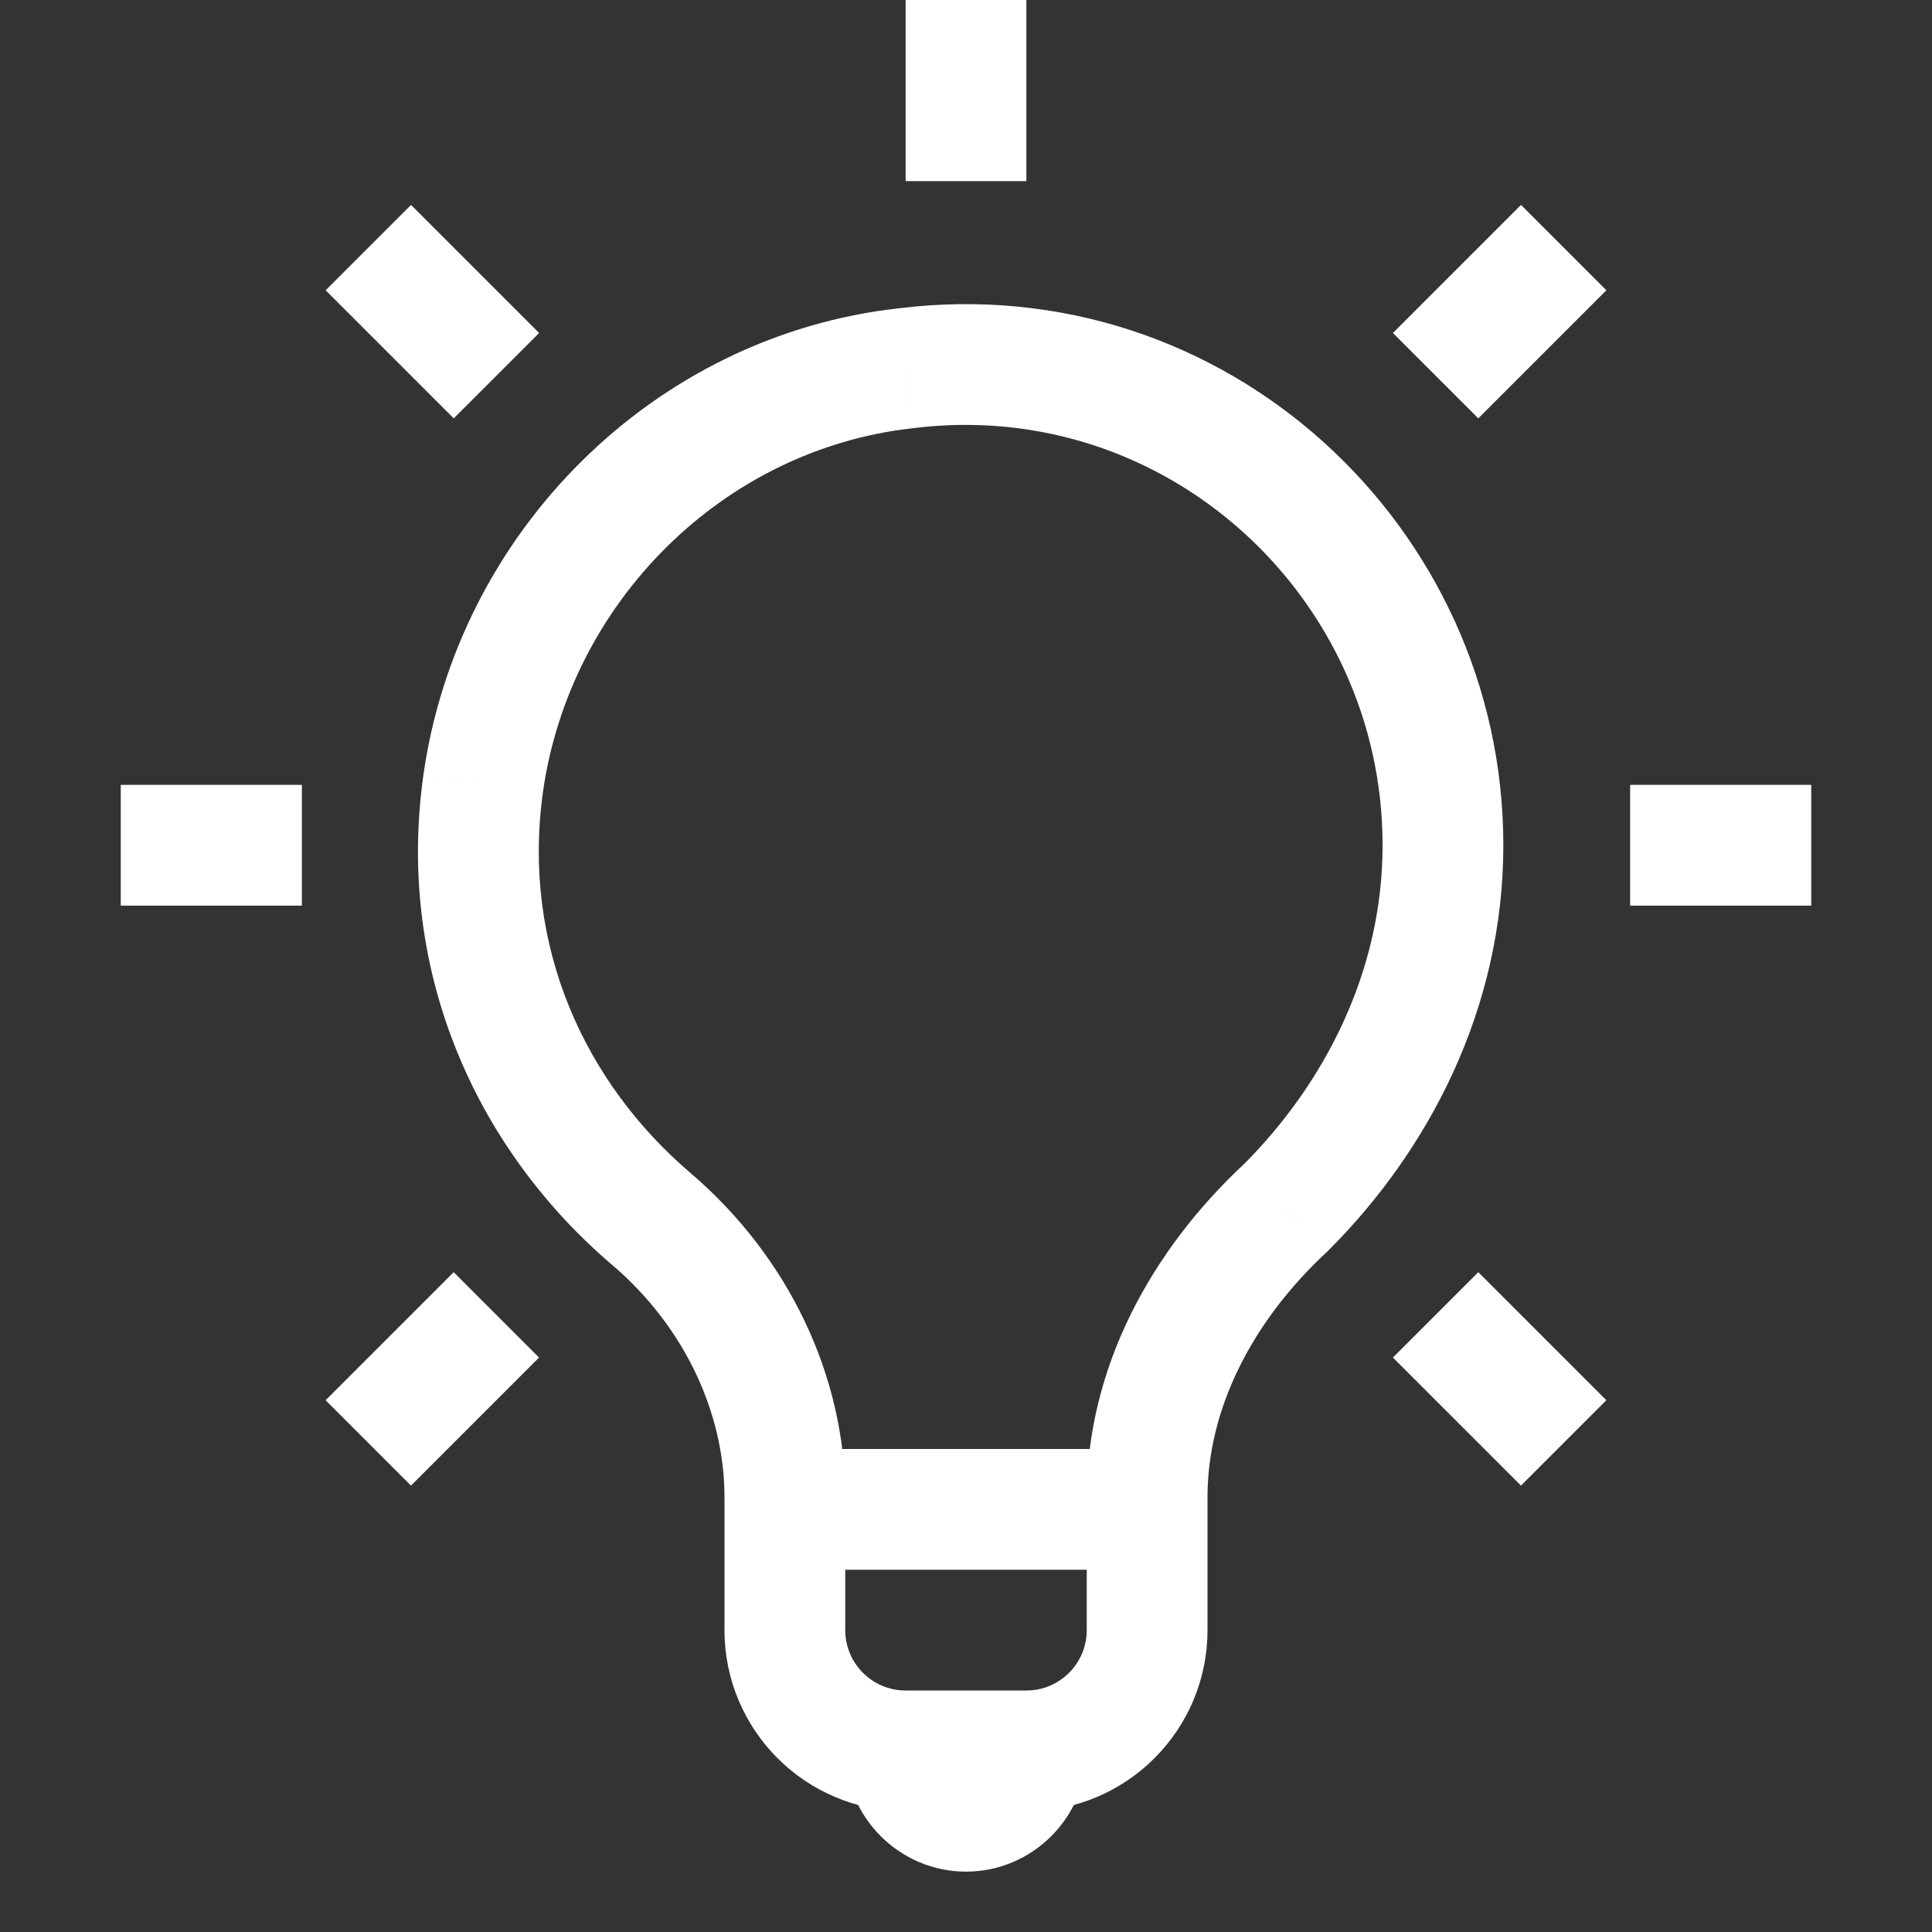
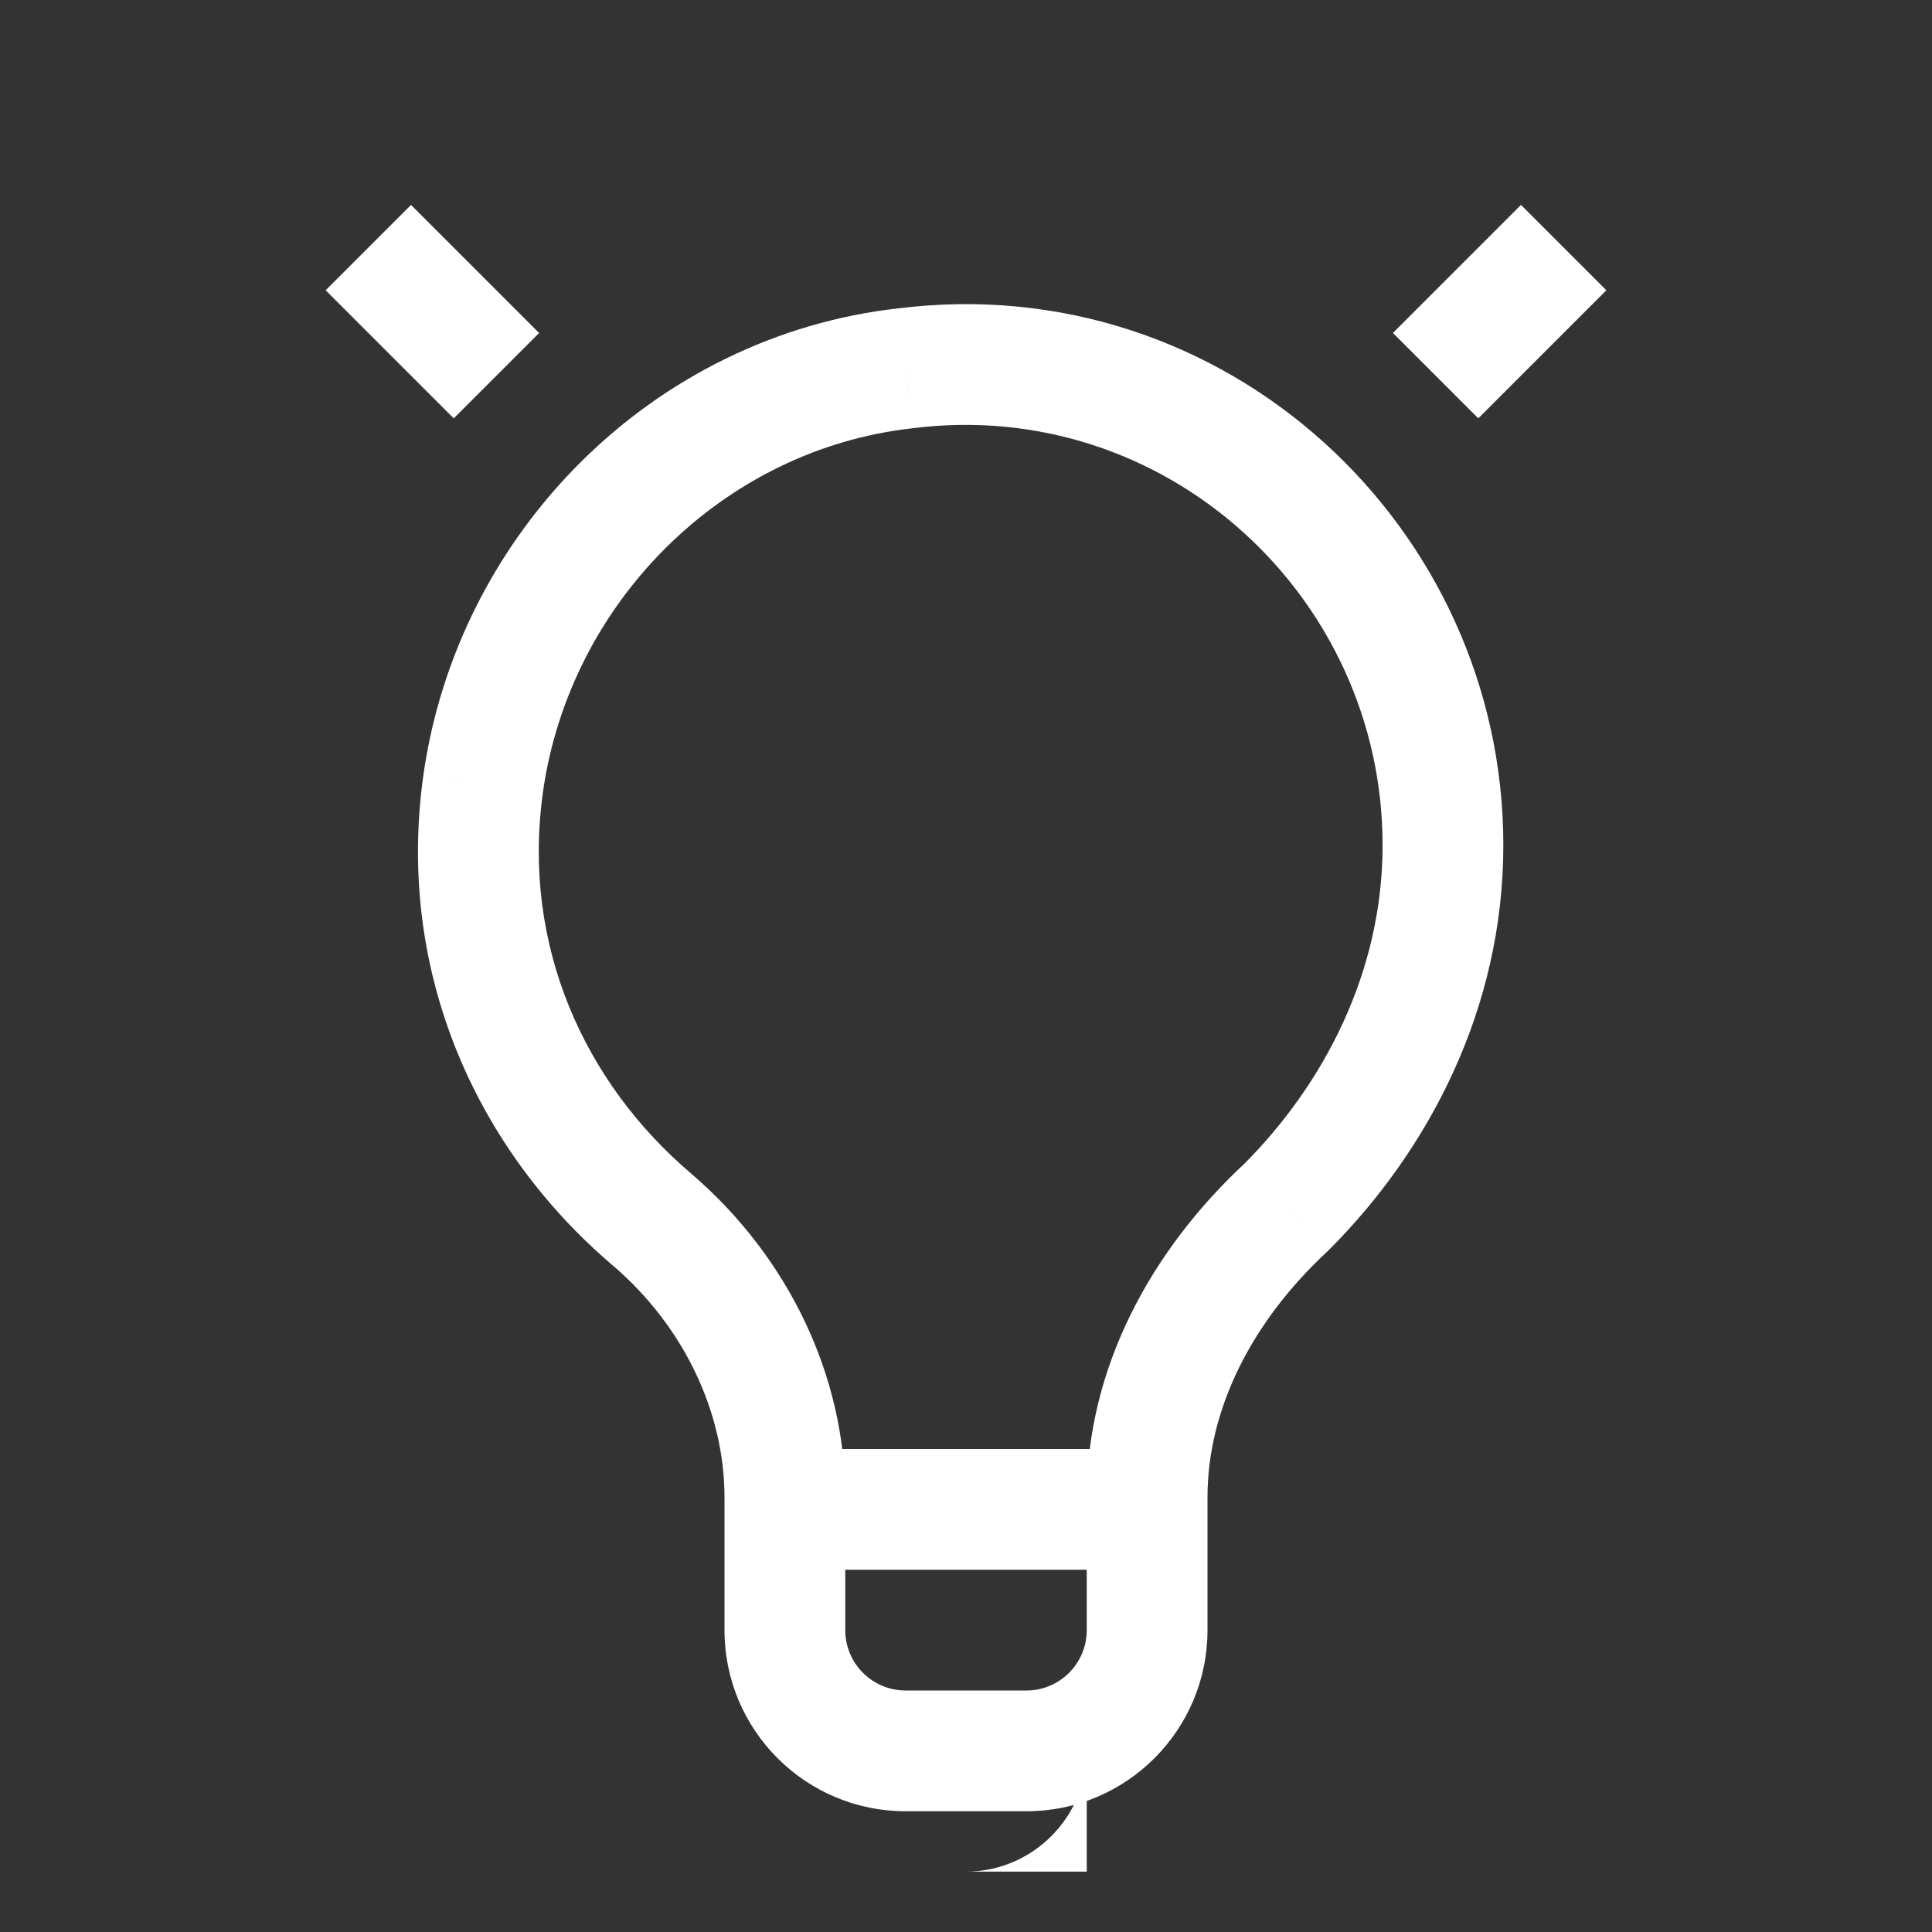
<svg xmlns="http://www.w3.org/2000/svg" width="32" height="32" viewBox="0 0 32 32" fill="none">
  <rect x="0" y="0" width="32" height="32" fill="#333333" stroke="none" />
  <path d="M15 6.1L15.11 7.094L15.124 7.092L15 6.1ZM8 13L7.009 12.863L7.009 12.864L8 13ZM10.8 20.2L11.451 19.441L11.448 19.438L10.8 20.2ZM21.3 20L21.98 20.733L21.994 20.72L22.007 20.707L21.3 20ZM13 26H19V24H13V26ZM18 25V27H20V25H18ZM17 28H15V30H17V28ZM14 27V25H12V27H14ZM24.9 14C24.9 8.718 20.292 4.431 14.876 5.108L15.124 7.092C19.308 6.569 22.9 9.882 22.9 14H24.9ZM14.889 5.106C10.82 5.558 7.57 8.824 7.009 12.863L8.99 13.138C9.43 9.976 11.979 7.442 15.11 7.094L14.889 5.106ZM7.009 12.864C6.558 16.136 7.919 19.064 10.152 20.962L11.448 19.438C9.681 17.936 8.642 15.665 8.991 13.137L7.009 12.864ZM10.149 20.959C11.343 21.982 12 23.411 12 24.8H14C14 22.789 13.057 20.818 11.451 19.441L10.149 20.959ZM12 24.8V25H14V24.8H12ZM20 25V24.8H18V25H20ZM20 24.8C20 23.342 20.732 21.892 21.98 20.733L20.619 19.267C19.068 20.708 18 22.658 18 24.8H20ZM22.007 20.707C23.657 19.058 24.9 16.715 24.9 14H22.9C22.9 16.085 21.943 17.942 20.593 19.293L22.007 20.707ZM15 28C14.448 28 14 27.552 14 27H12C12 28.657 13.343 30 15 30V28ZM18 27C18 27.552 17.552 28 17 28V30C18.657 30 20 28.657 20 27H18Z" fill="#fff" />
-   <path d="M18 29C18 30.1 17.1 31 16 31C14.9 31 14 30.1 14 29H18Z" fill="#fff" />
-   <rect x="27" y="13" width="3" height="2" fill="#fff" />
-   <rect x="24.485" y="21.071" width="3" height="2" transform="rotate(45 24.485 21.071)" fill="#fff" />
+   <path d="M18 29C18 30.1 17.1 31 16 31H18Z" fill="#fff" />
  <rect x="23.071" y="5.515" width="3" height="2" transform="rotate(-45 23.071 5.515)" fill="#fff" />
-   <rect x="2" y="13" width="3" height="2" fill="#fff" />
  <rect x="6.808" y="3.394" width="3" height="2" transform="rotate(45 6.808 3.394)" fill="#fff" />
-   <rect x="5.393" y="23.192" width="3" height="2" transform="rotate(-45 5.393 23.192)" fill="#fff" />
-   <rect x="15" width="2" height="3" fill="#fff" />
</svg>